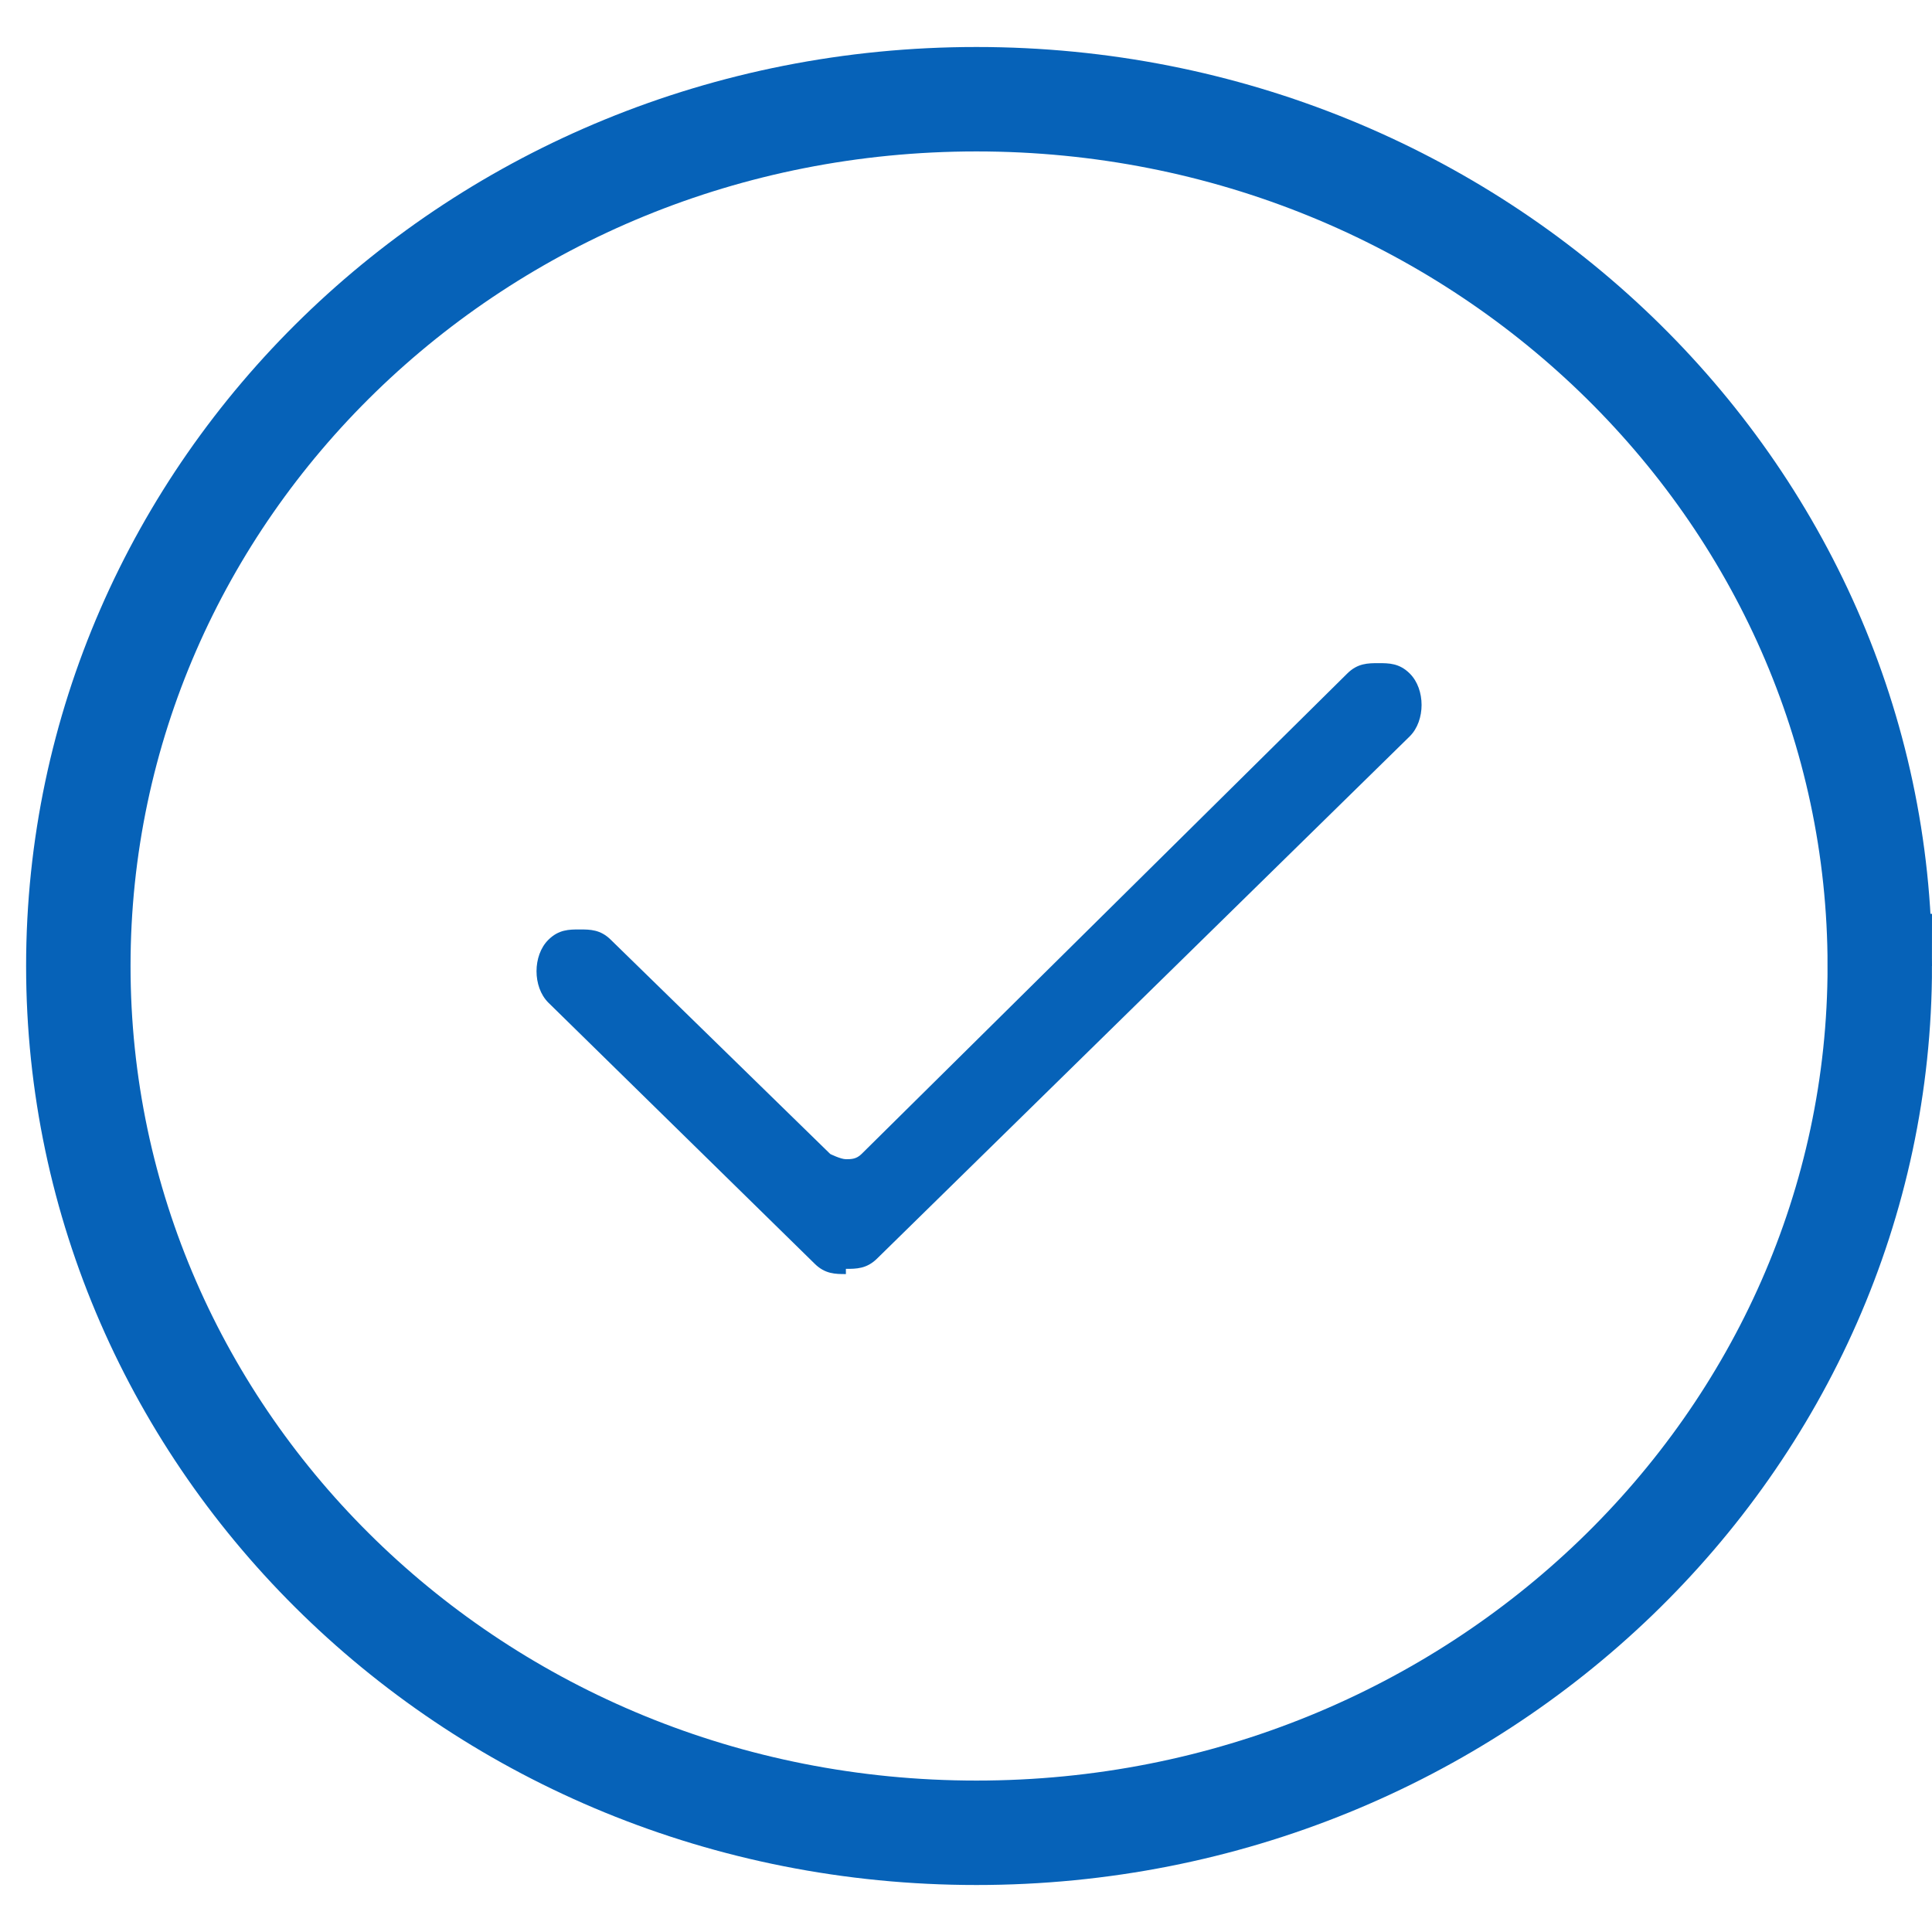
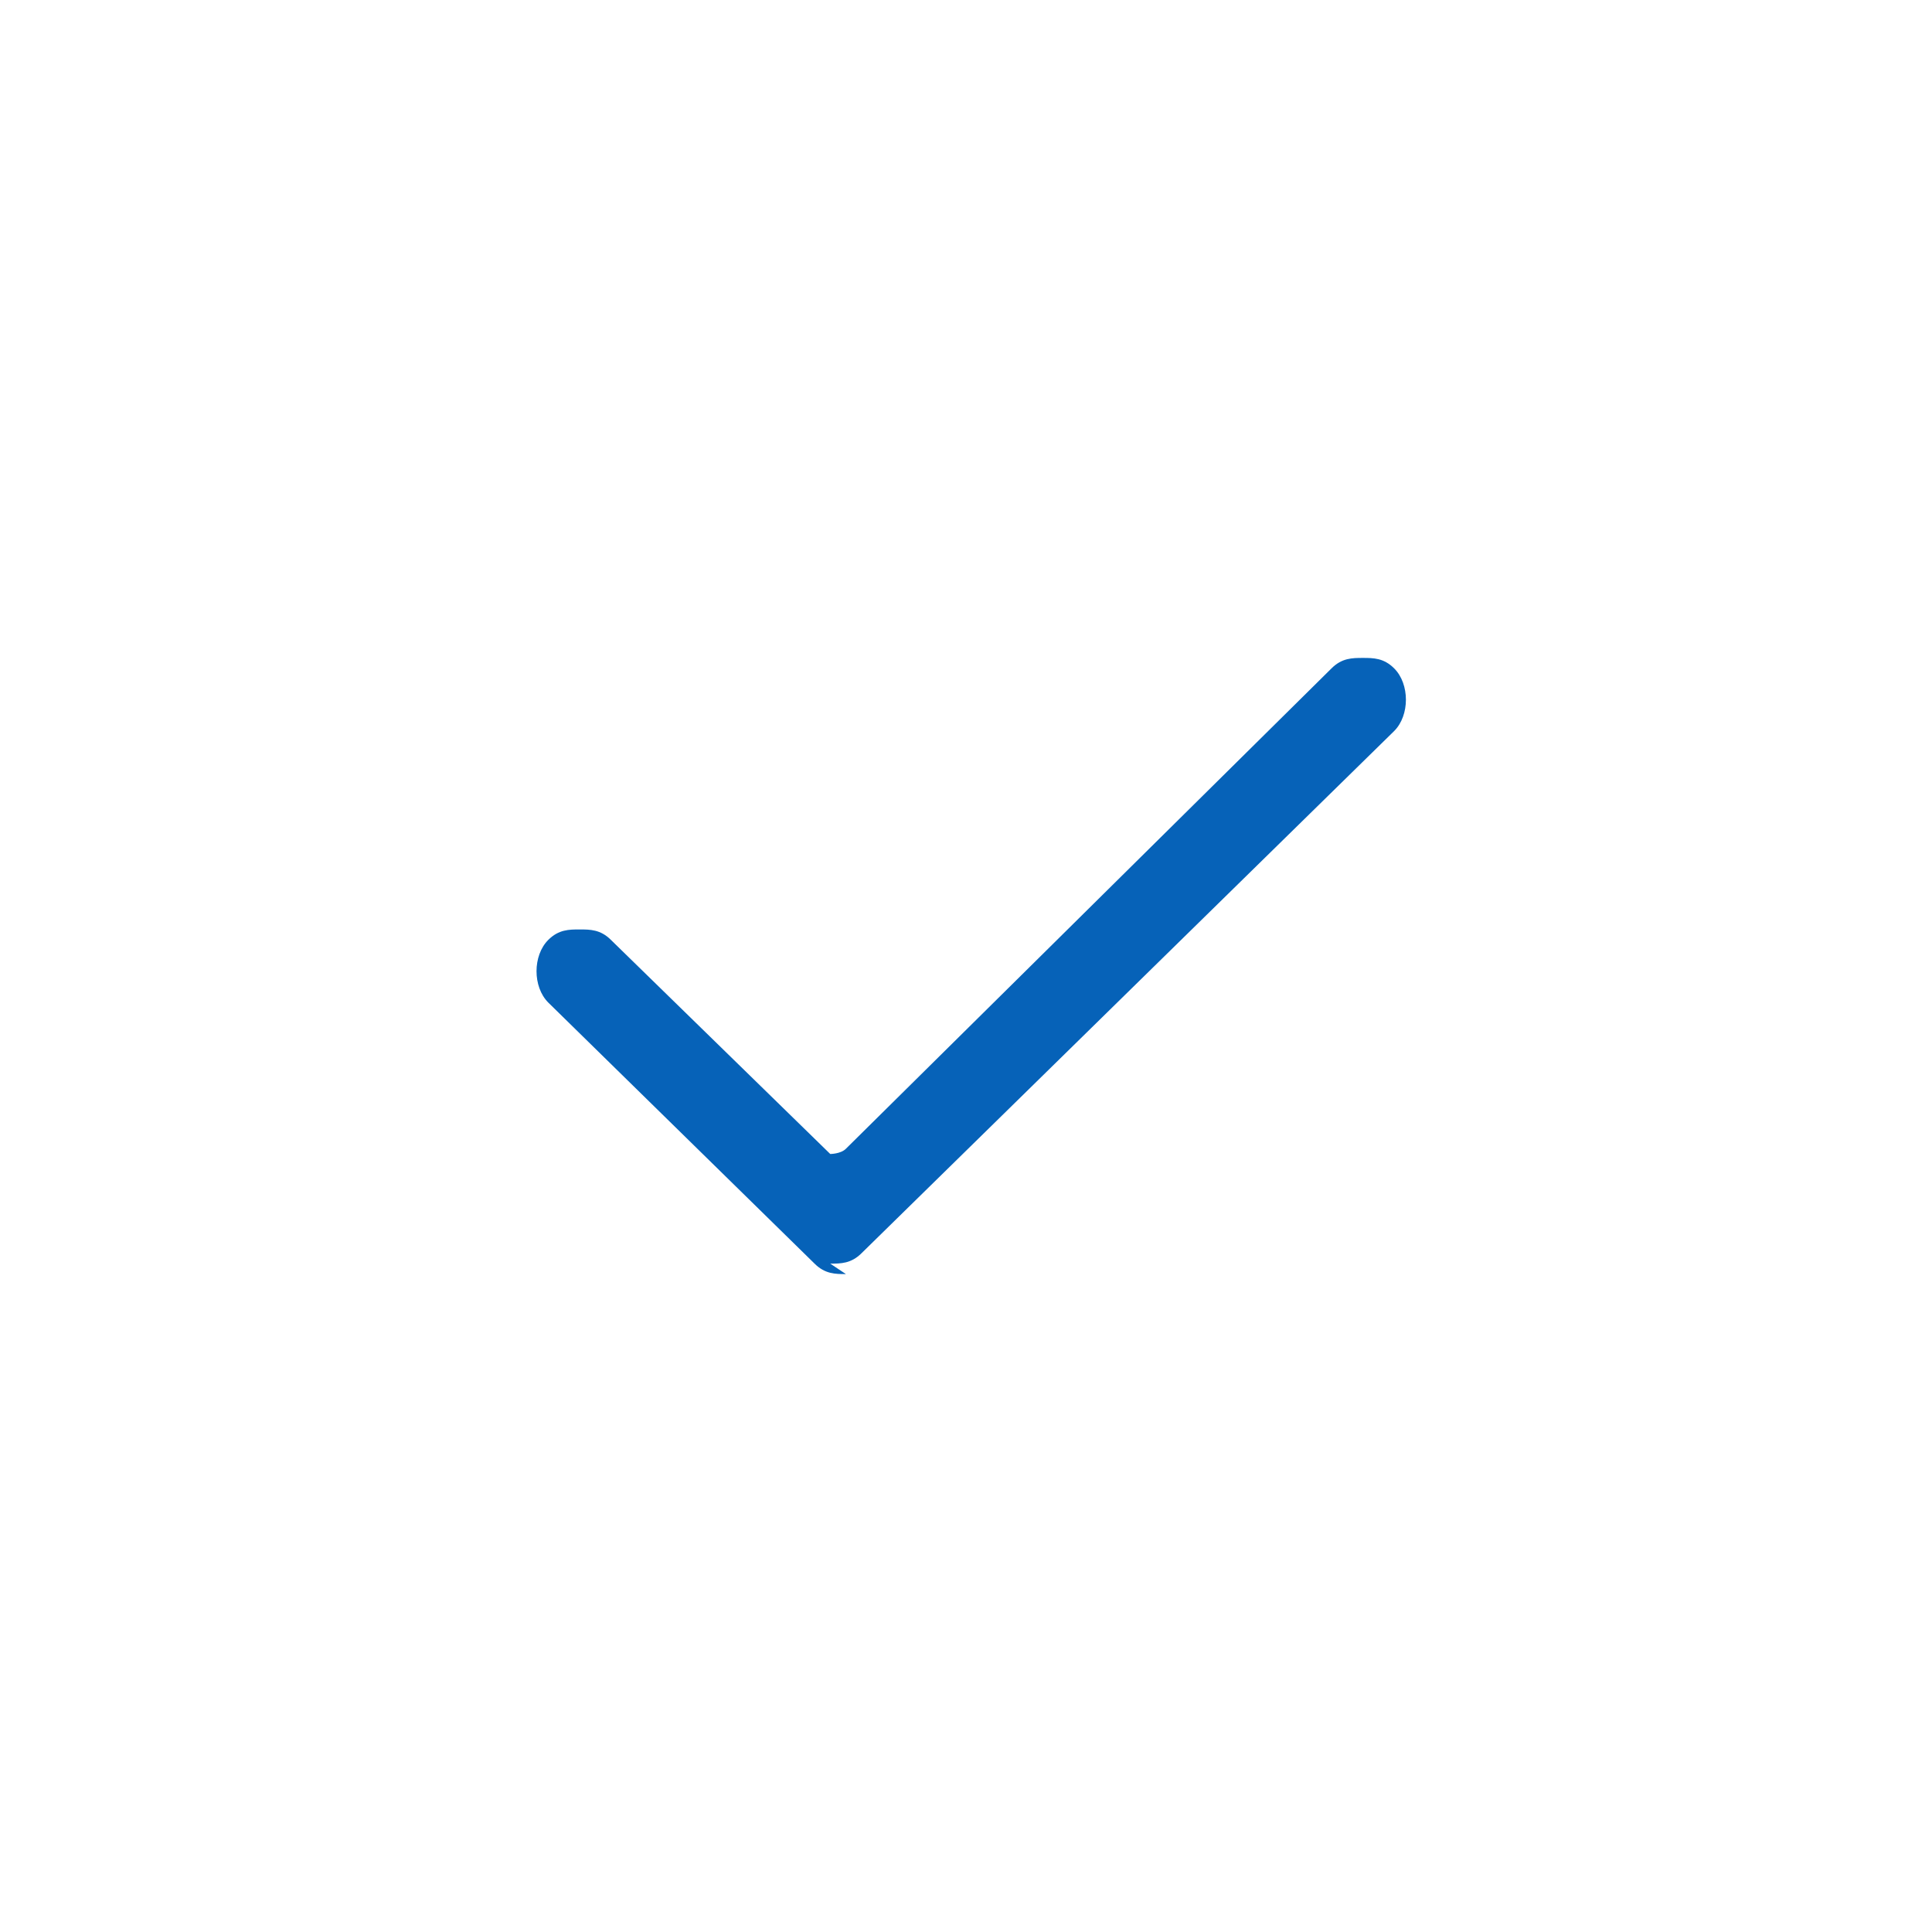
<svg xmlns="http://www.w3.org/2000/svg" version="1.1" viewBox="0 0 37 37">
  <defs>
    <style>
      .cls-1 {
        fill: #0662b8;
        fill-rule: evenodd;
      }

      .cls-2 {
        fill: none;
        stroke: #0662b8;
        stroke-width: 2px;
      }
    </style>
  </defs>
  <g>
    <g id="Layer_1">
-       <path class="cls-1" d="M16.2,24.4c-.2,0-.4,0-.6-.2l-5.1-5c-.3-.3-.3-.9,0-1.2.2-.2.4-.2.6-.2s.4,0,.6.2l4.2,4.1c0,0,.2.1.3.1s.2,0,.3-.1l9.3-9.2c.2-.2.4-.2.6-.2s.4,0,.6.2c.3.3.3.9,0,1.2l-10.2,10c-.2.2-.4.2-.6.2Z" />
-       <path class="cls-2" d="M36,18.5c0,9.1-7.7,16.6-17.3,16.6S1.5,27.6,1.5,18.5,9.1,1.9,18.7,1.9s17.3,7.5,17.3,16.6Z" />
+       <path class="cls-1" d="M16.2,24.4c-.2,0-.4,0-.6-.2l-5.1-5c-.3-.3-.3-.9,0-1.2.2-.2.4-.2.6-.2s.4,0,.6.2l4.2,4.1s.2,0,.3-.1l9.3-9.2c.2-.2.4-.2.6-.2s.4,0,.6.2c.3.3.3.9,0,1.2l-10.2,10c-.2.2-.4.2-.6.2Z" />
    </g>
  </g>
</svg>